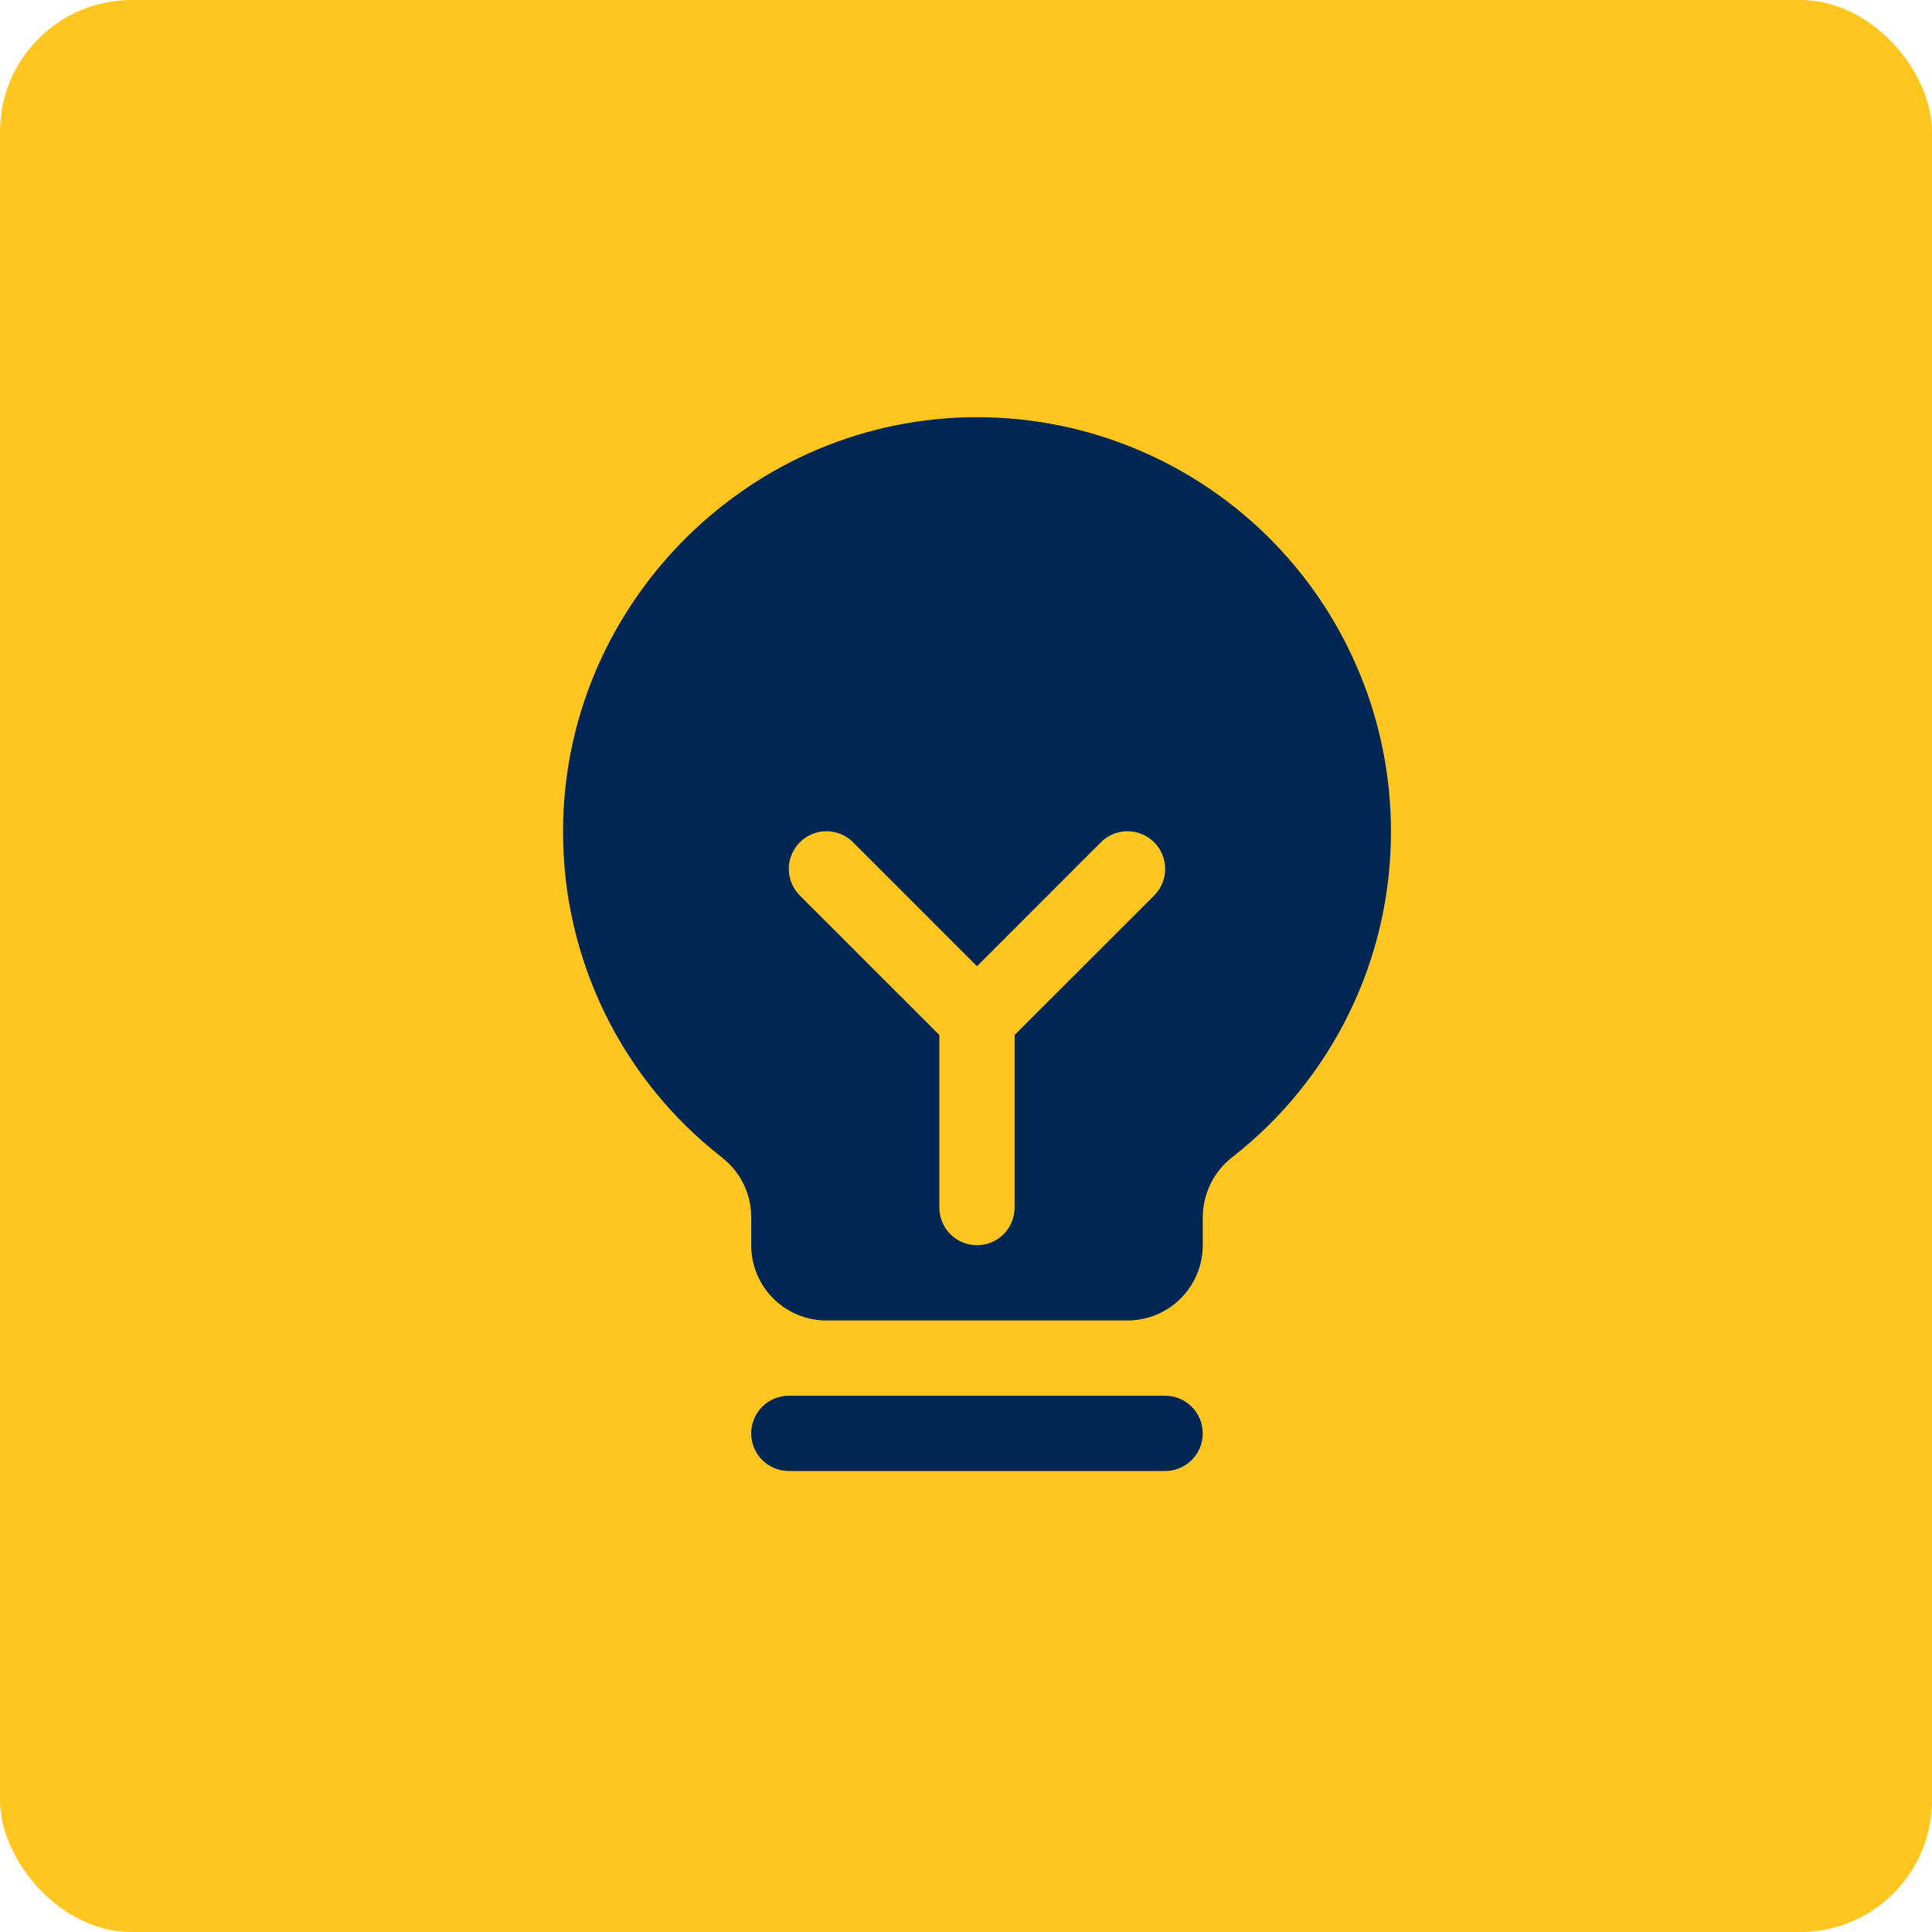
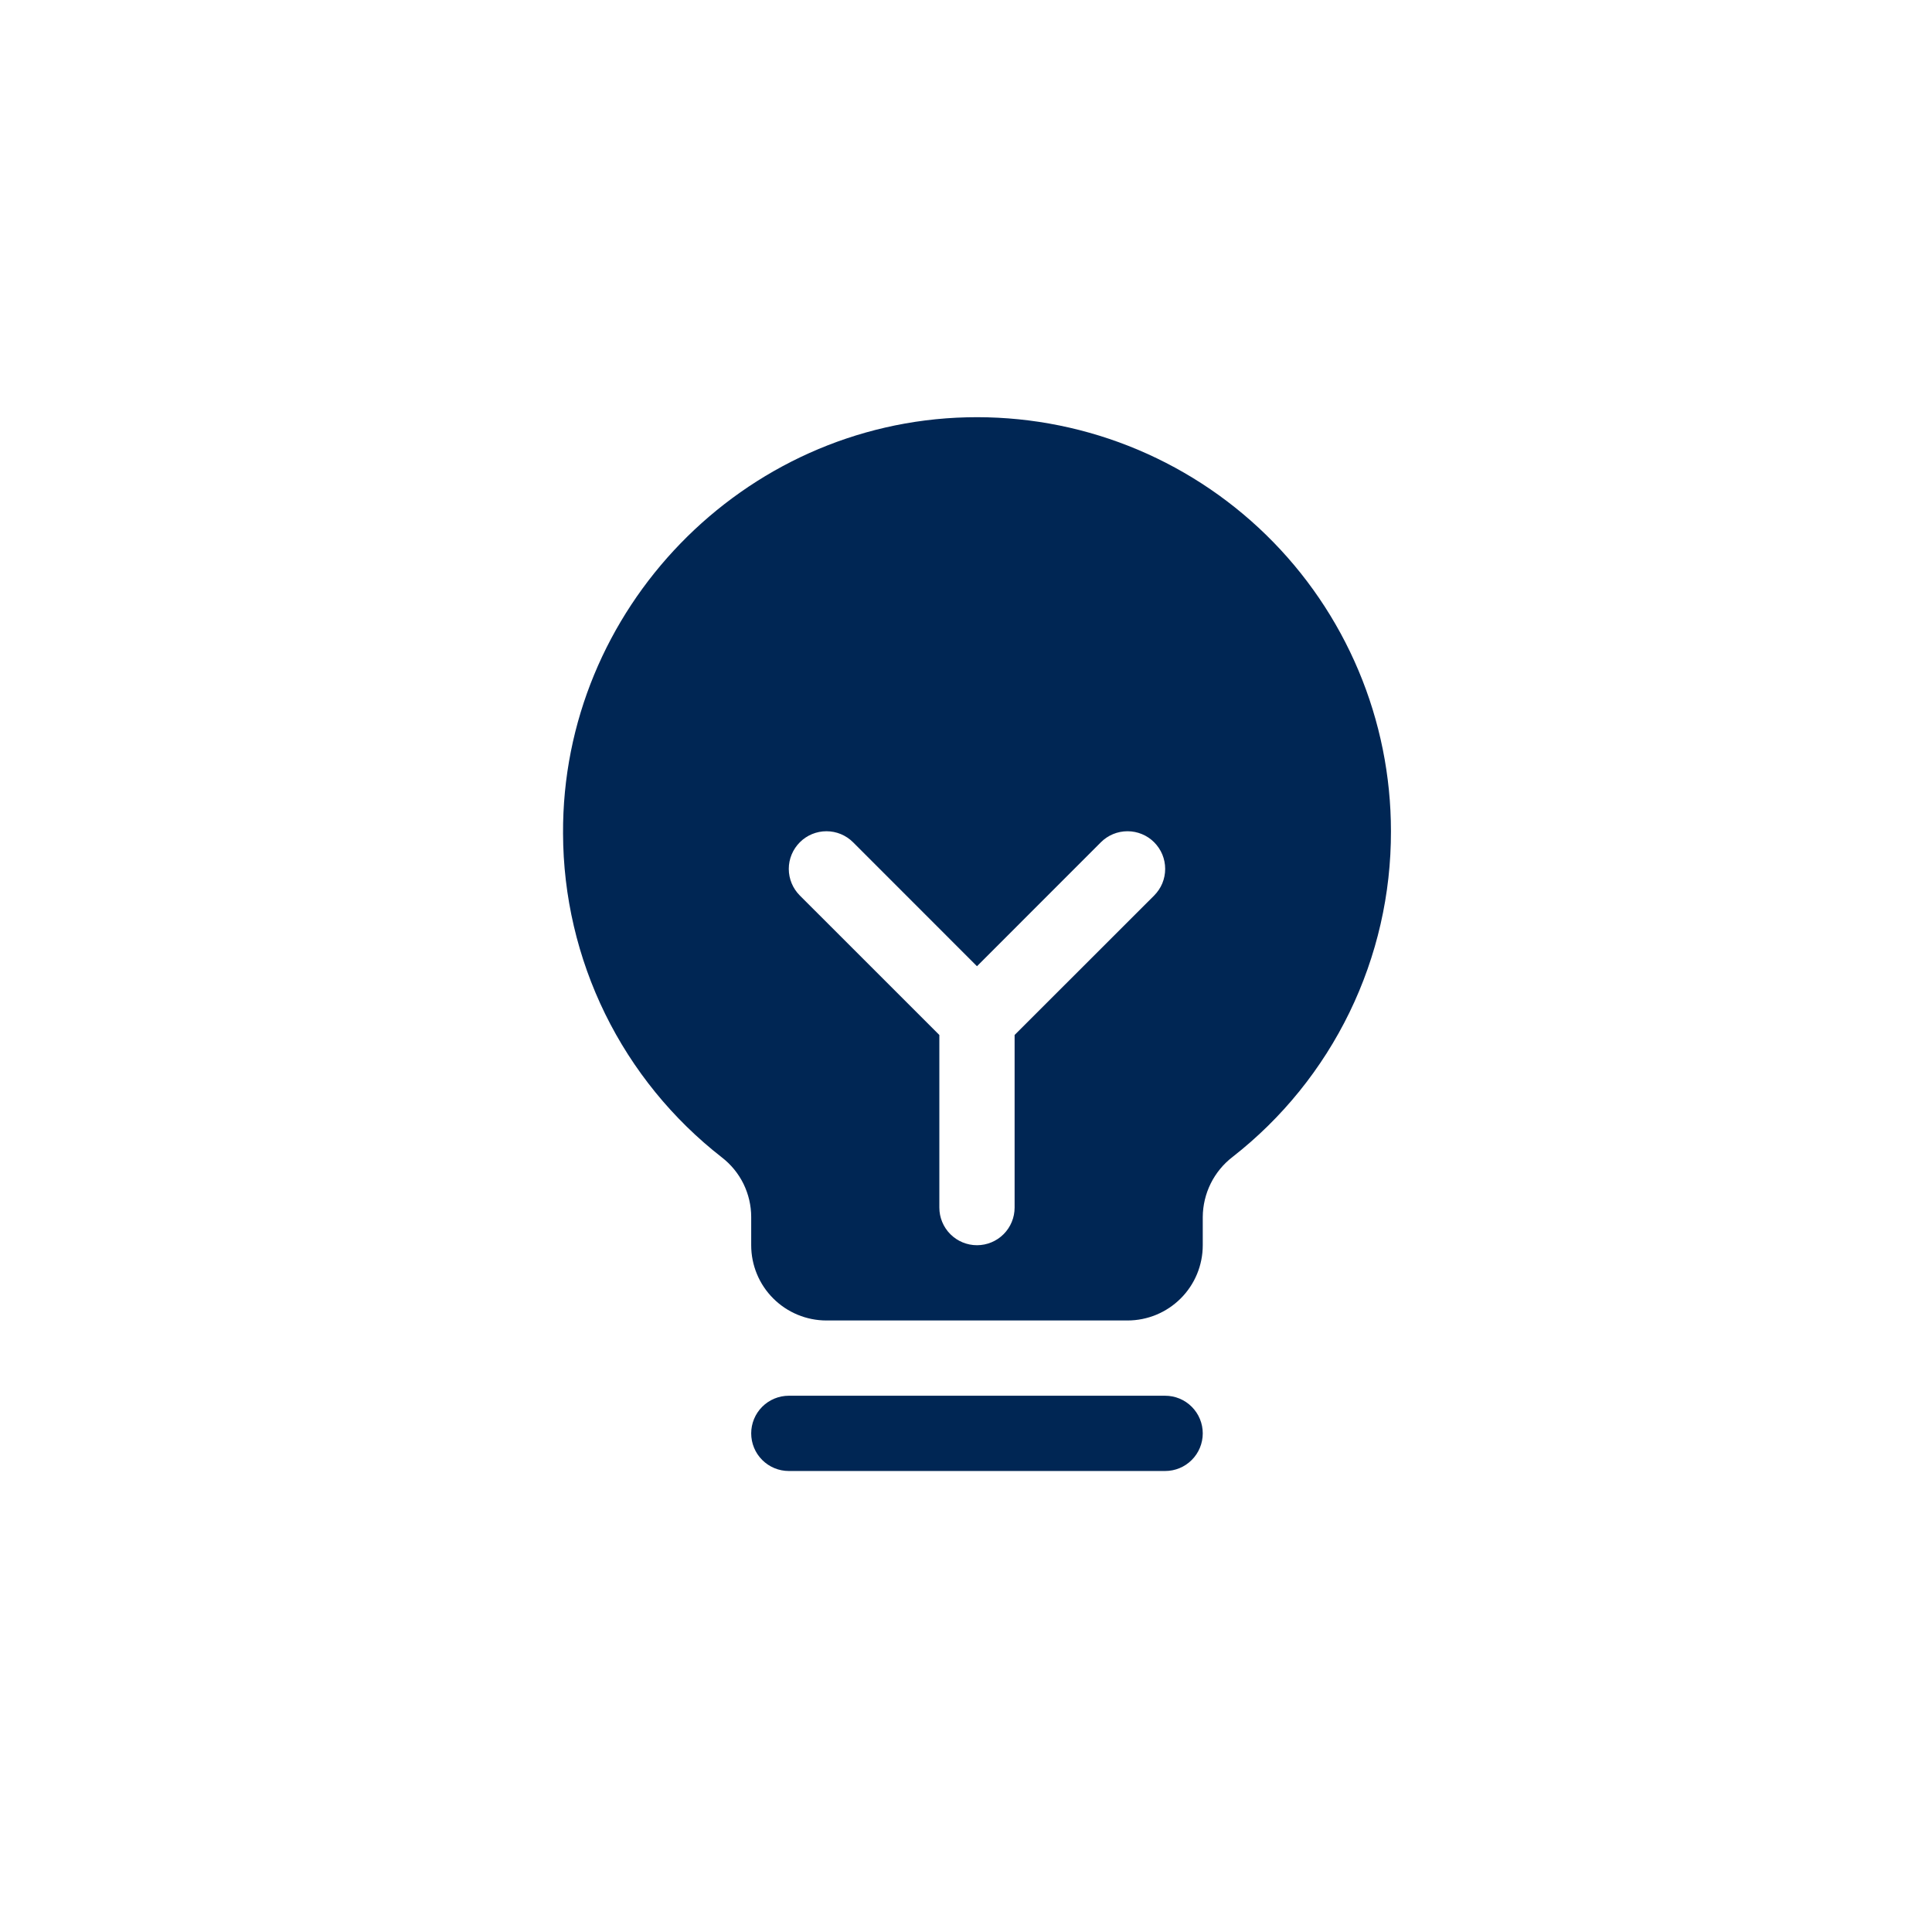
<svg xmlns="http://www.w3.org/2000/svg" width="44" height="44" viewBox="0 0 44 44" fill="none">
-   <rect width="44" height="44" rx="3" fill="#FFC61F" />
  <path d="M27.392 32.644C27.392 32.871 27.302 33.09 27.141 33.25C26.981 33.411 26.763 33.501 26.535 33.501H17.965C17.738 33.501 17.52 33.411 17.359 33.25C17.198 33.09 17.108 32.871 17.108 32.644C17.108 32.417 17.198 32.199 17.359 32.038C17.52 31.877 17.738 31.787 17.965 31.787H26.535C26.763 31.787 26.981 31.877 27.141 32.038C27.302 32.199 27.392 32.417 27.392 32.644ZM31.678 18.931C31.681 20.36 31.359 21.771 30.734 23.056C30.109 24.341 29.2 25.466 28.074 26.346C27.863 26.507 27.692 26.715 27.574 26.952C27.456 27.19 27.394 27.451 27.392 27.716V28.359C27.392 28.814 27.212 29.25 26.89 29.571C26.569 29.892 26.133 30.073 25.678 30.073H18.822C18.367 30.073 17.931 29.892 17.61 29.571C17.288 29.25 17.108 28.814 17.108 28.359V27.716C17.108 27.454 17.047 27.196 16.932 26.96C16.816 26.725 16.648 26.52 16.441 26.36C15.318 25.485 14.408 24.367 13.781 23.089C13.155 21.811 12.827 20.407 12.823 18.984C12.795 13.878 16.922 9.626 22.023 9.504C23.28 9.474 24.53 9.695 25.701 10.155C26.871 10.616 27.937 11.305 28.837 12.184C29.736 13.062 30.451 14.112 30.939 15.271C31.427 16.429 31.678 17.674 31.678 18.931ZM26.285 19.182C26.205 19.102 26.111 19.039 26.006 18.996C25.902 18.953 25.791 18.931 25.678 18.931C25.566 18.931 25.454 18.953 25.35 18.996C25.246 19.039 25.152 19.102 25.072 19.182L22.25 22.005L19.428 19.182C19.267 19.021 19.049 18.931 18.822 18.931C18.595 18.931 18.376 19.021 18.216 19.182C18.055 19.343 17.964 19.561 17.964 19.788C17.964 20.016 18.055 20.234 18.216 20.395L21.393 23.571V27.502C21.393 27.729 21.483 27.947 21.644 28.108C21.805 28.269 22.023 28.359 22.25 28.359C22.477 28.359 22.695 28.269 22.856 28.108C23.017 27.947 23.107 27.729 23.107 27.502V23.571L26.285 20.395C26.364 20.315 26.428 20.221 26.471 20.117C26.514 20.013 26.536 19.901 26.536 19.788C26.536 19.676 26.514 19.564 26.471 19.46C26.428 19.356 26.364 19.262 26.285 19.182Z" fill="#002654" />
</svg>